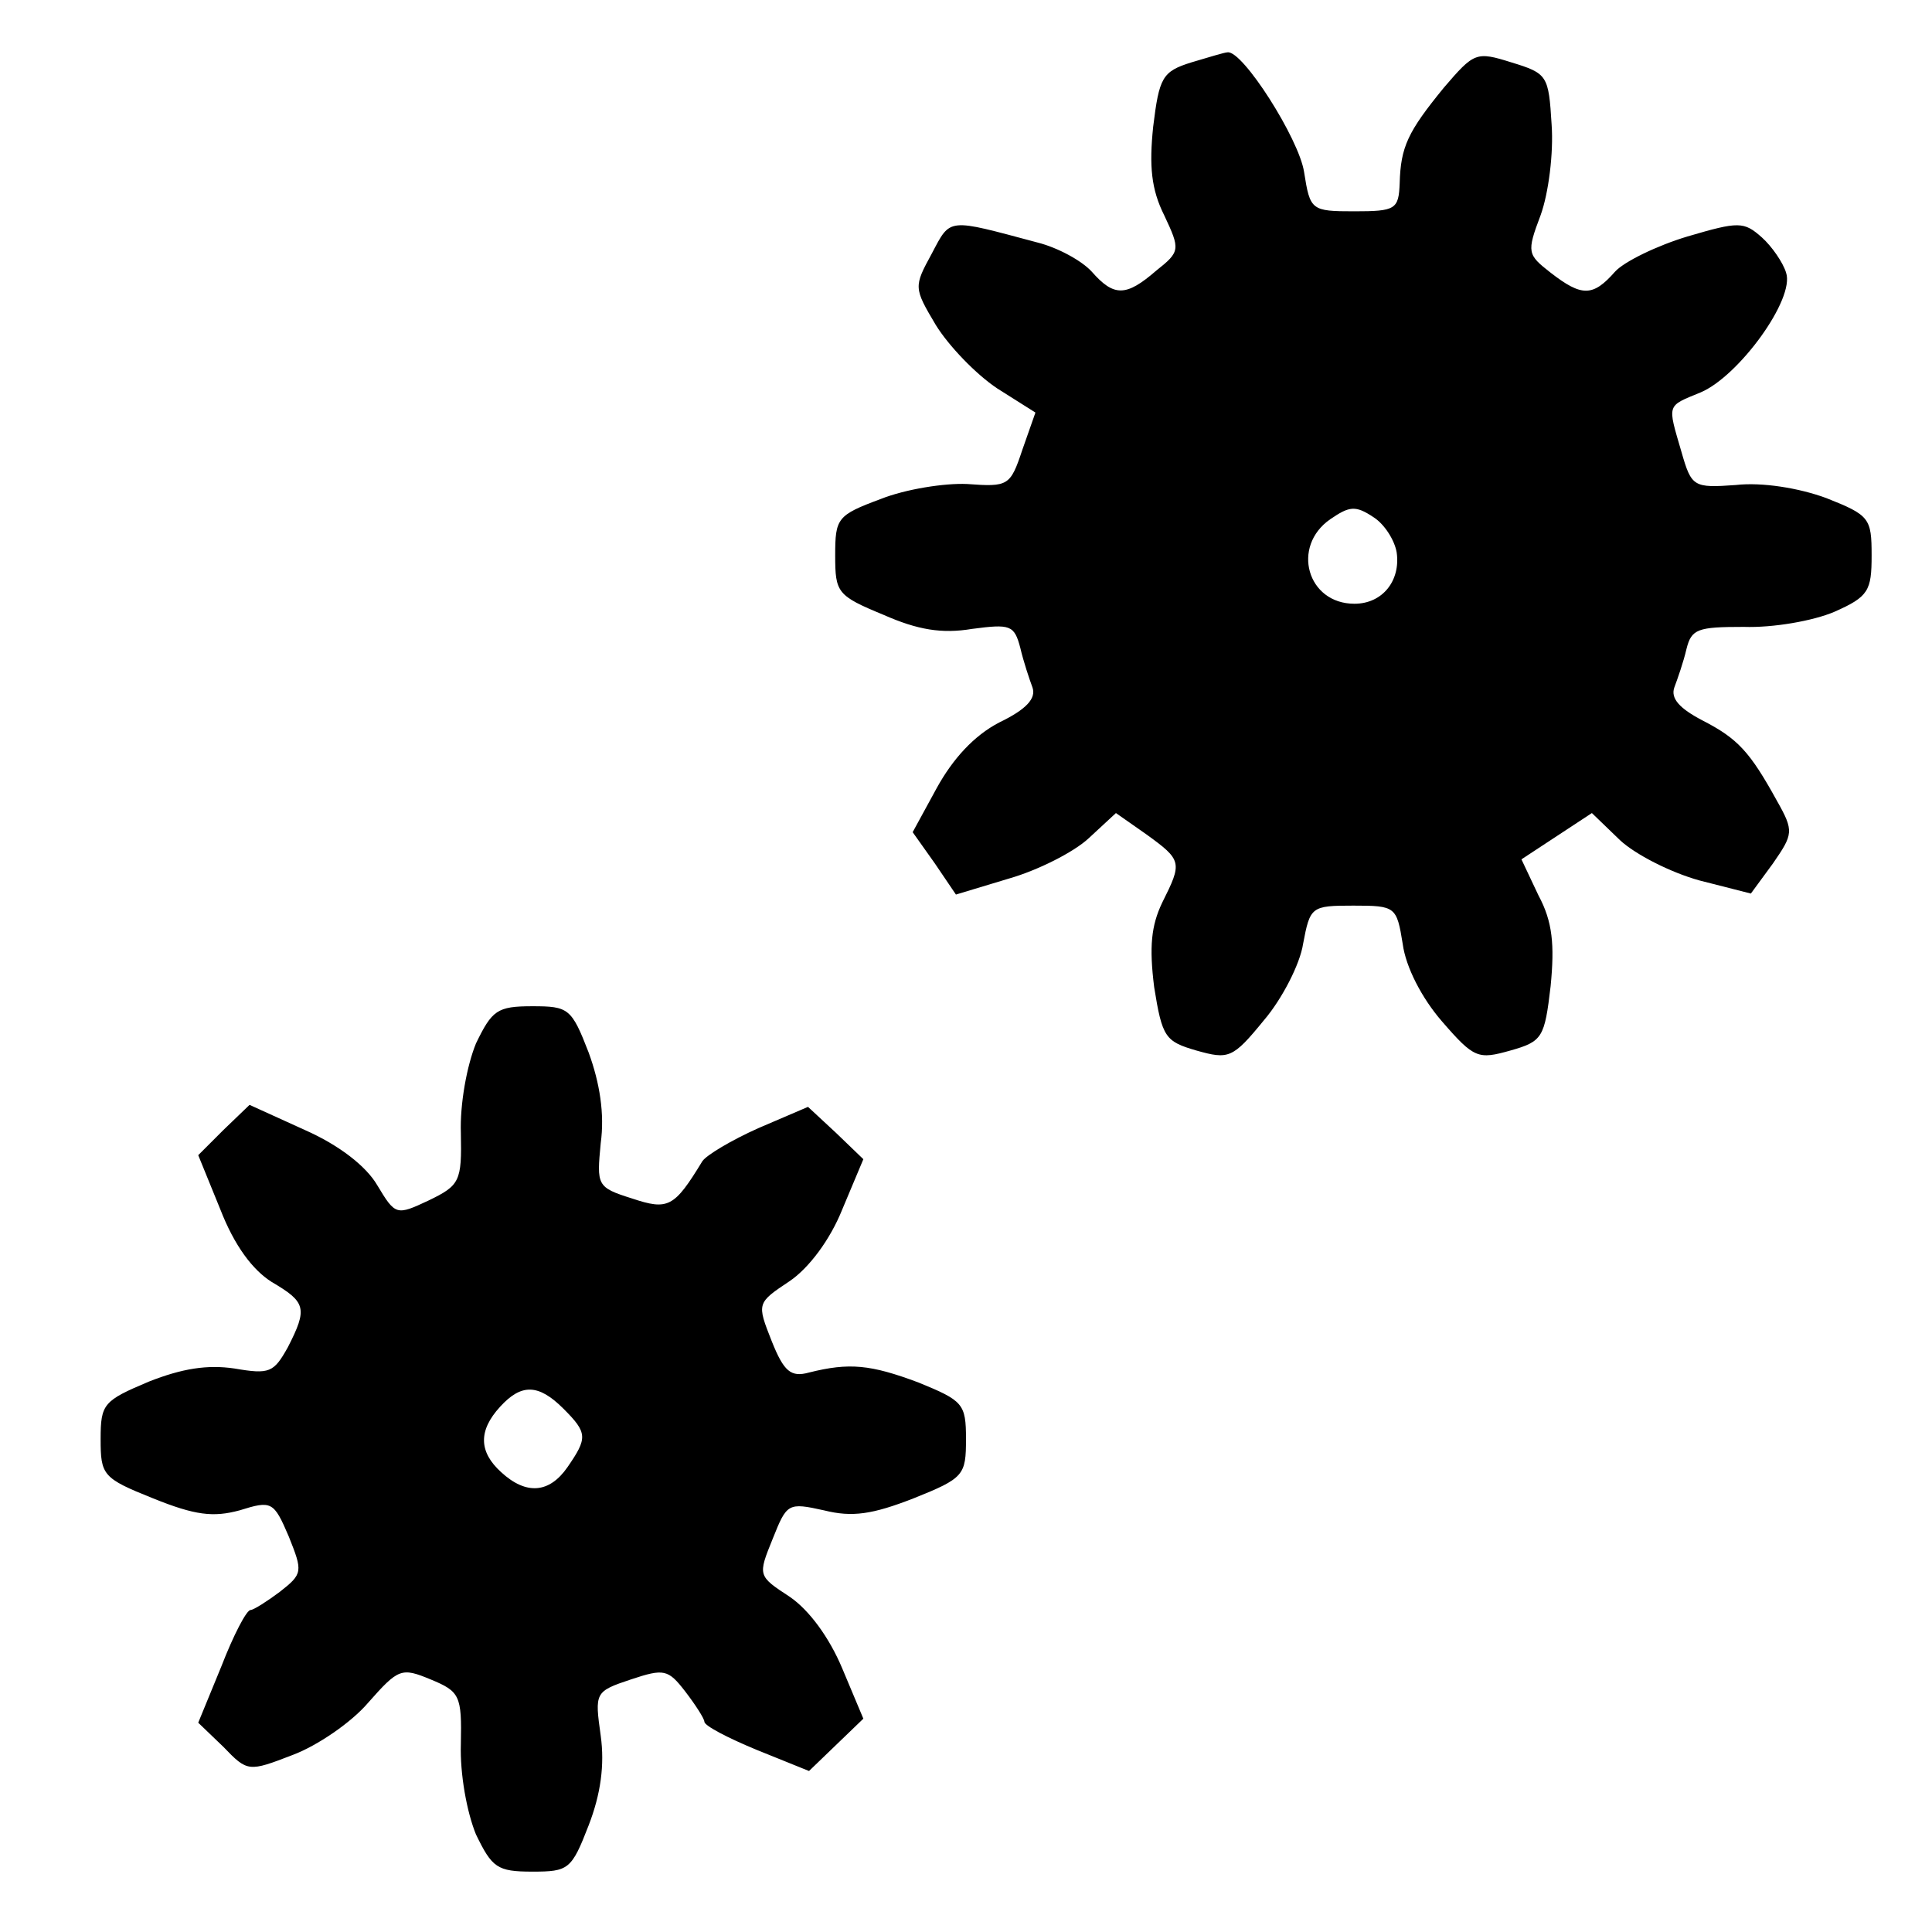
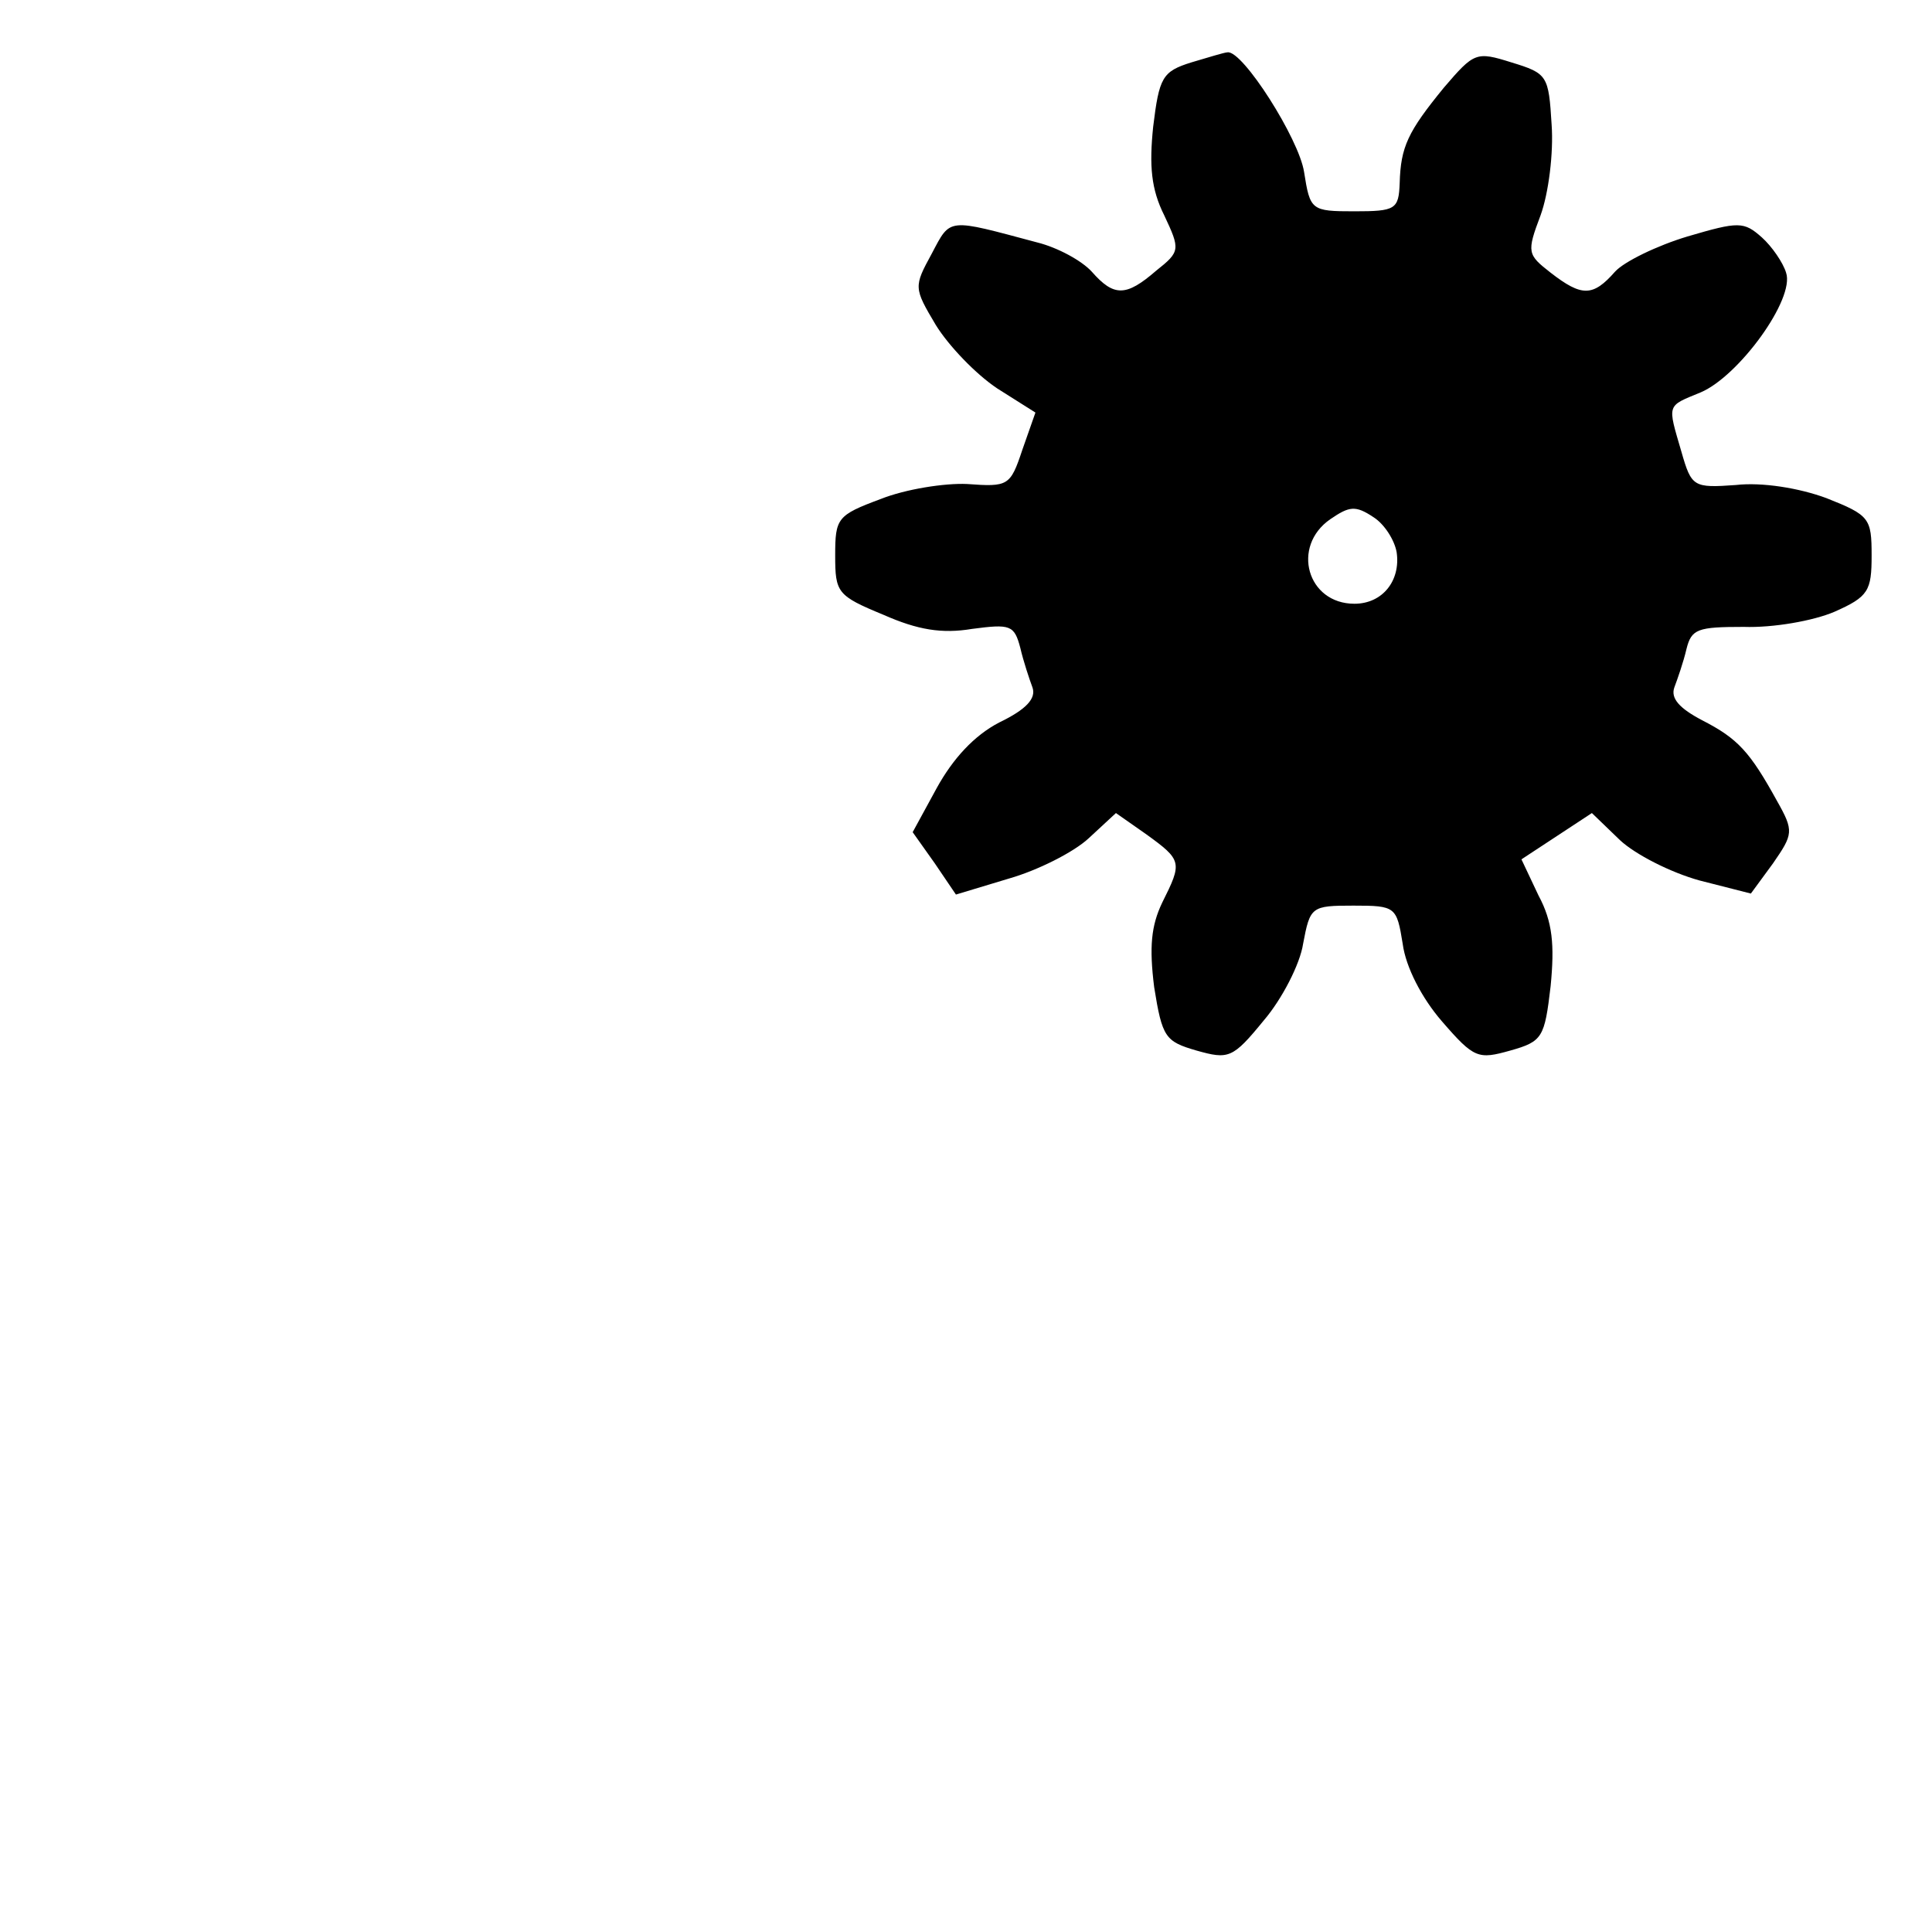
<svg xmlns="http://www.w3.org/2000/svg" version="1.0" width="2in" height="2in" viewBox="0 0 192 192" preserveAspectRatio="xMidYMid meet">
  <g transform="translate(0,192) scale(0.1,-0.1)" fill="#000000" stroke="none">
    <path d="M1184 1858 c-29 -9 -32 -15 -38 -64 -4 -39 -2 -62 11 -88 16 -34 16 -36 -8 -55 -30 -26 -42 -26 -64 -1 -10 11 -34 24 -54 29 -90 24 -86 25 -105 -11 -18 -33 -18 -34 4 -71 13 -21 40 -49 61 -63 l38 -24 -13 -37 c-12 -36 -14 -37 -55 -34 -22 1 -61 -5 -86 -15 -43 -16 -45 -19 -45 -56 0 -37 2 -40 48 -59 34 -15 58 -19 88 -14 38 5 42 4 48 -19 3 -13 9 -31 12 -39 4 -11 -6 -22 -33 -35 -25 -13 -46 -36 -62 -65 l-24 -44 22 -31 21 -31 53 16 c28 8 64 26 79 40 l27 25 30 -21 c36 -26 36 -28 16 -68 -11 -23 -13 -44 -8 -84 8 -50 11 -54 42 -63 32 -9 36 -8 67 30 18 21 36 56 39 76 7 37 8 38 50 38 42 0 43 -1 49 -38 3 -23 19 -54 39 -77 32 -37 36 -38 68 -29 32 9 34 13 40 64 4 41 2 64 -12 90 l-17 36 35 23 35 23 28 -27 c15 -14 50 -32 79 -40 l51 -13 22 30 c20 29 21 32 4 62 -27 49 -39 62 -74 80 -23 12 -32 22 -28 33 3 8 9 25 12 38 5 20 11 22 57 22 29 -1 69 6 90 15 34 15 37 21 37 56 0 37 -2 40 -45 57 -27 10 -64 16 -90 13 -42 -3 -44 -2 -54 33 -14 48 -15 45 19 59 38 16 94 93 85 119 -3 10 -14 26 -24 35 -18 16 -23 16 -74 1 -30 -9 -63 -25 -72 -35 -22 -25 -33 -25 -64 -1 -23 18 -24 20 -10 57 8 22 13 62 11 90 -3 49 -4 51 -40 62 -35 11 -37 10 -67 -25 -36 -44 -43 -59 -44 -95 -1 -26 -4 -28 -45 -28 -43 0 -44 1 -50 39 -5 33 -61 121 -76 119 -3 0 -19 -5 -36 -10z m204 -487 c4 -28 -14 -51 -42 -51 -47 0 -63 57 -24 84 19 13 25 14 43 2 11 -7 21 -23 23 -35z" />
-     <path d="M473 883 c-9 -22 -16 -60 -15 -89 1 -48 -1 -52 -32 -67 -32 -15 -33 -15 -51 15 -11 19 -38 40 -72 55 l-55 25 -26 -25 -25 -25 22 -54 c14 -36 32 -60 51 -72 34 -20 36 -26 16 -65 -14 -25 -18 -27 -53 -21 -27 4 -52 0 -85 -13 -45 -19 -48 -22 -48 -57 0 -36 2 -39 52 -59 42 -17 60 -19 86 -12 32 10 34 9 49 -26 14 -35 14 -37 -9 -55 -12 -9 -26 -18 -29 -18 -4 0 -17 -25 -29 -56 l-23 -56 25 -24 c24 -25 25 -25 69 -8 24 9 58 32 75 52 30 34 33 35 62 23 29 -12 31 -16 30 -64 -1 -30 6 -68 15 -90 16 -33 21 -37 56 -37 36 0 39 2 56 46 12 31 16 60 12 89 -6 43 -6 44 30 56 33 11 37 10 54 -12 10 -13 19 -27 19 -30 0 -4 23 -16 52 -28 l52 -21 27 26 27 26 -21 50 c-13 31 -33 58 -52 71 -32 21 -32 21 -17 58 14 35 15 36 51 28 28 -7 48 -4 89 12 50 20 52 23 52 59 0 35 -3 38 -47 56 -48 18 -69 20 -109 10 -18 -5 -25 1 -37 31 -15 38 -15 38 18 60 19 13 40 41 52 71 l21 50 -27 26 -28 26 -49 -21 c-27 -12 -52 -27 -56 -33 -28 -46 -34 -49 -70 -37 -35 11 -35 13 -31 55 4 29 -1 60 -12 90 -17 44 -20 46 -56 46 -35 0 -40 -4 -56 -37z m87 -363 c24 -24 24 -29 4 -58 -18 -26 -41 -28 -66 -5 -22 20 -23 41 -1 65 21 23 38 23 63 -2z" />
  </g>
</svg>